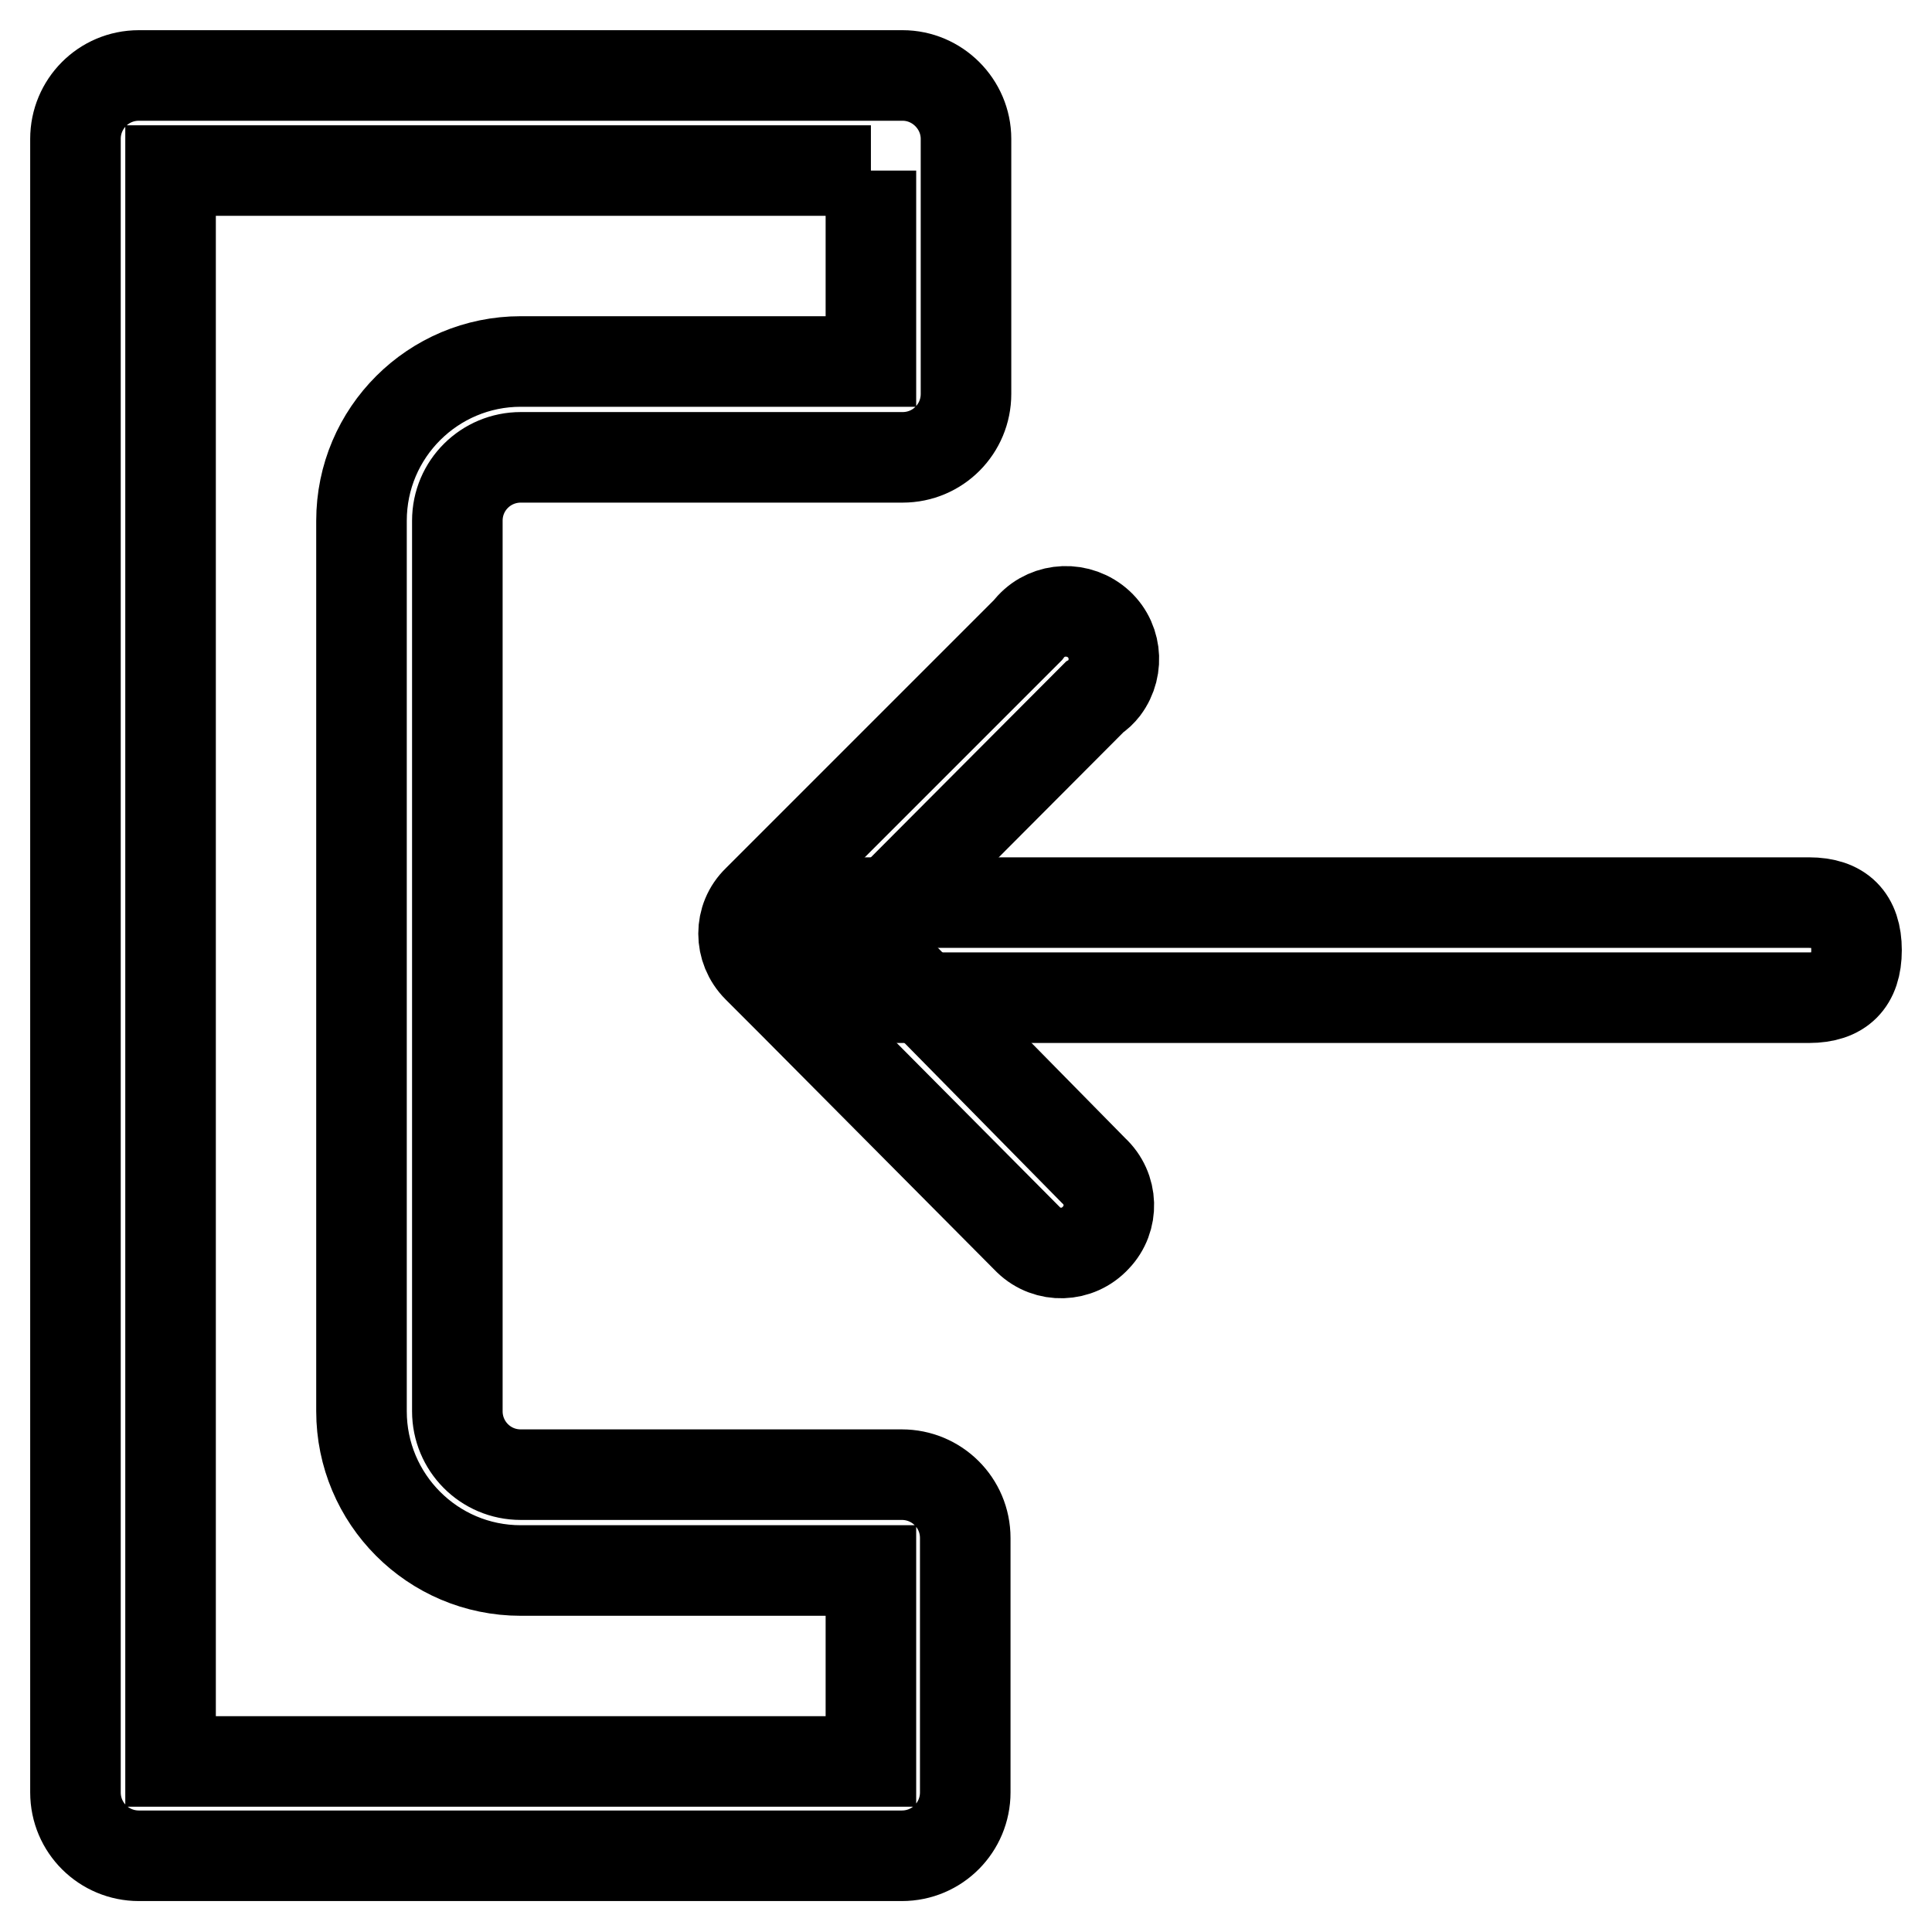
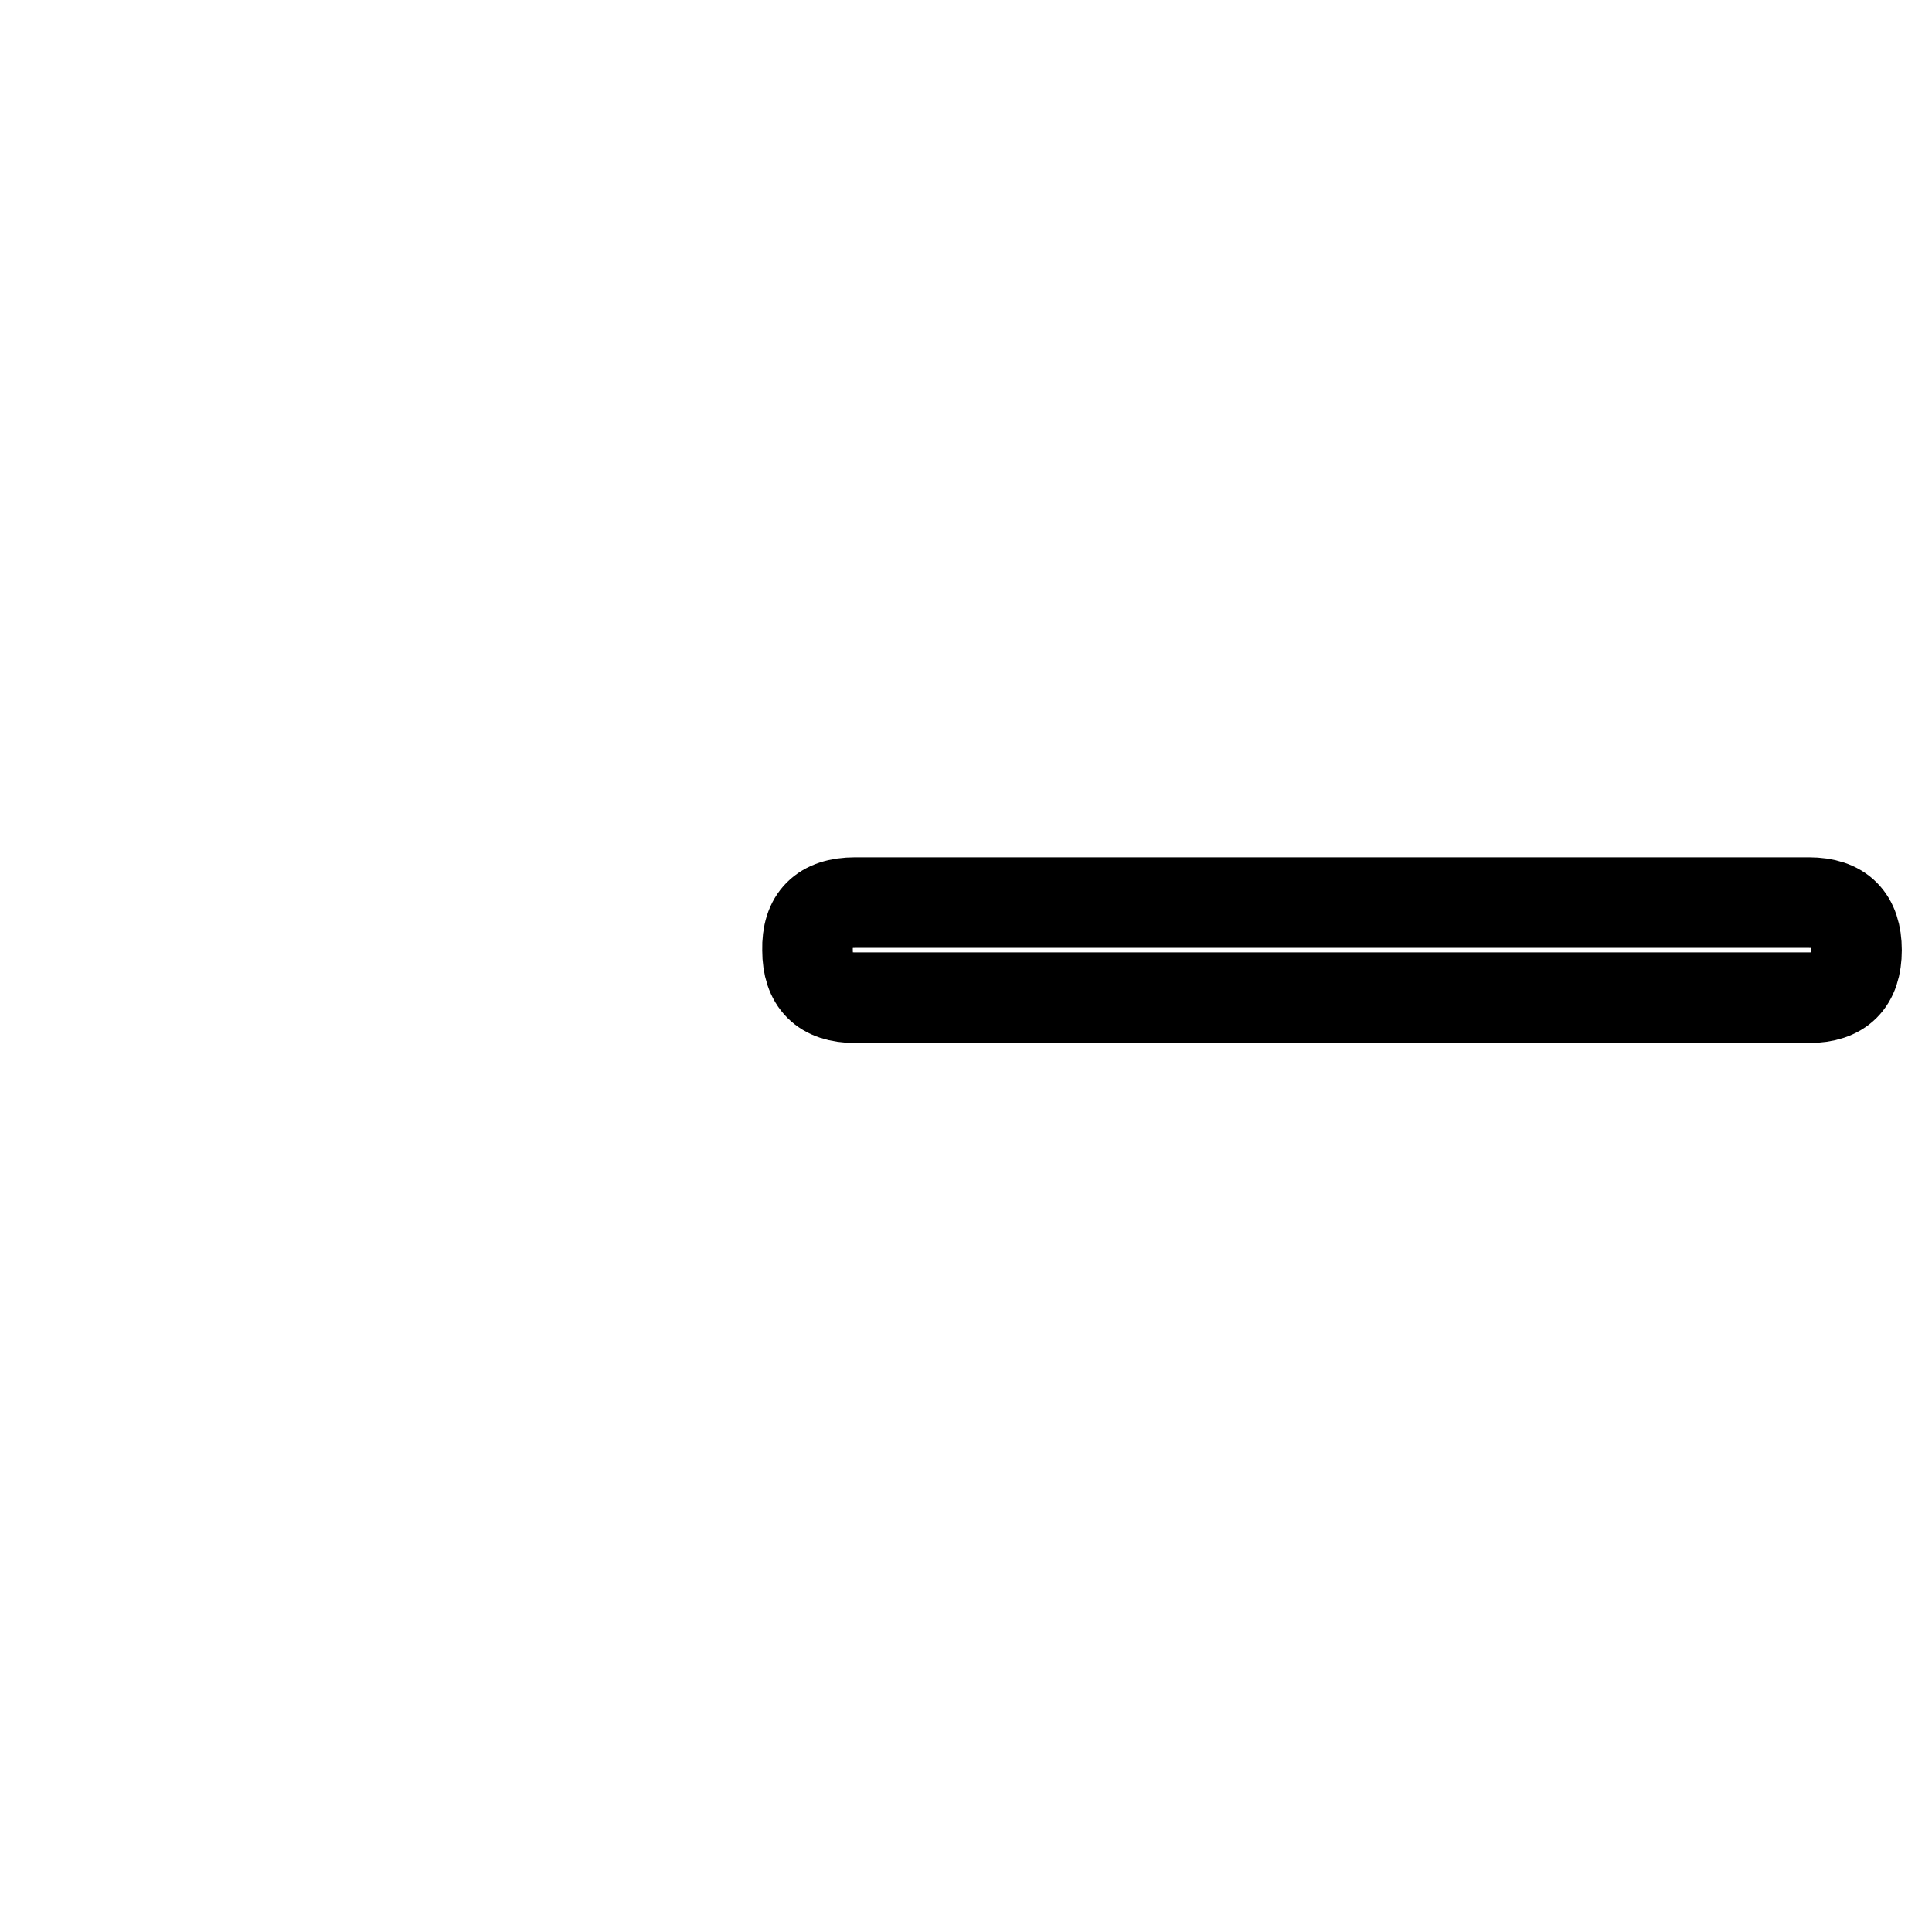
<svg xmlns="http://www.w3.org/2000/svg" version="1.1" x="0px" y="0px" viewBox="0 0 256 256" enable-background="new 0 0 256 256" xml:space="preserve">
  <g>
-     <path stroke-width="12" fill-opacity="0" stroke="#000000" d="M115.4,22.6v25.3H69c-11.6,0-21.1,9.4-21.1,21.1v118c0,11.6,9.4,21.1,21.1,21.1h46.4v25.3H22.6V22.6H115.4  M119.6,10H18.4c-4.7,0-8.4,3.8-8.4,8.4v219.1c0,4.7,3.8,8.4,8.4,8.4h101.1c4.7,0,8.4-3.8,8.4-8.4v-33.7c0-4.7-3.8-8.4-8.4-8.4H69 c-4.7,0-8.4-3.8-8.4-8.4V69c0-4.7,3.8-8.4,8.4-8.4h50.6c4.7,0,8.4-3.8,8.4-8.4V18.4C128,13.8,124.2,10,119.6,10z" />
    <path stroke-width="12" fill-opacity="0" stroke="#000000" d="M113.3,119.6h126.4c4.2,0,6.3,2.1,6.3,6.3l0,0c0,4.2-2.1,6.3-6.3,6.3H113.3c-4.2,0-6.3-2.1-6.3-6.3l0,0 C106.9,121.7,109,119.6,113.3,119.6z" />
-     <path stroke-width="12" fill-opacity="0" stroke="#000000" d="M144.9,155.1c2.6,2.4,2.7,6.4,0.3,8.9c-2.4,2.6-6.4,2.7-8.9,0.3c-0.1-0.1-0.2-0.2-0.3-0.3l-31.1-31.3 l-4.5-4.5c-2.5-2.5-2.5-6.5,0-8.9l4.5-4.5l31.3-31.3c2.1-2.8,6.1-3.3,8.9-1.2c2.8,2.1,3.3,6.1,1.2,8.9c-0.4,0.5-0.8,0.9-1.3,1.2 l-31.1,31.2L144.9,155.1z" />
  </g>
</svg>